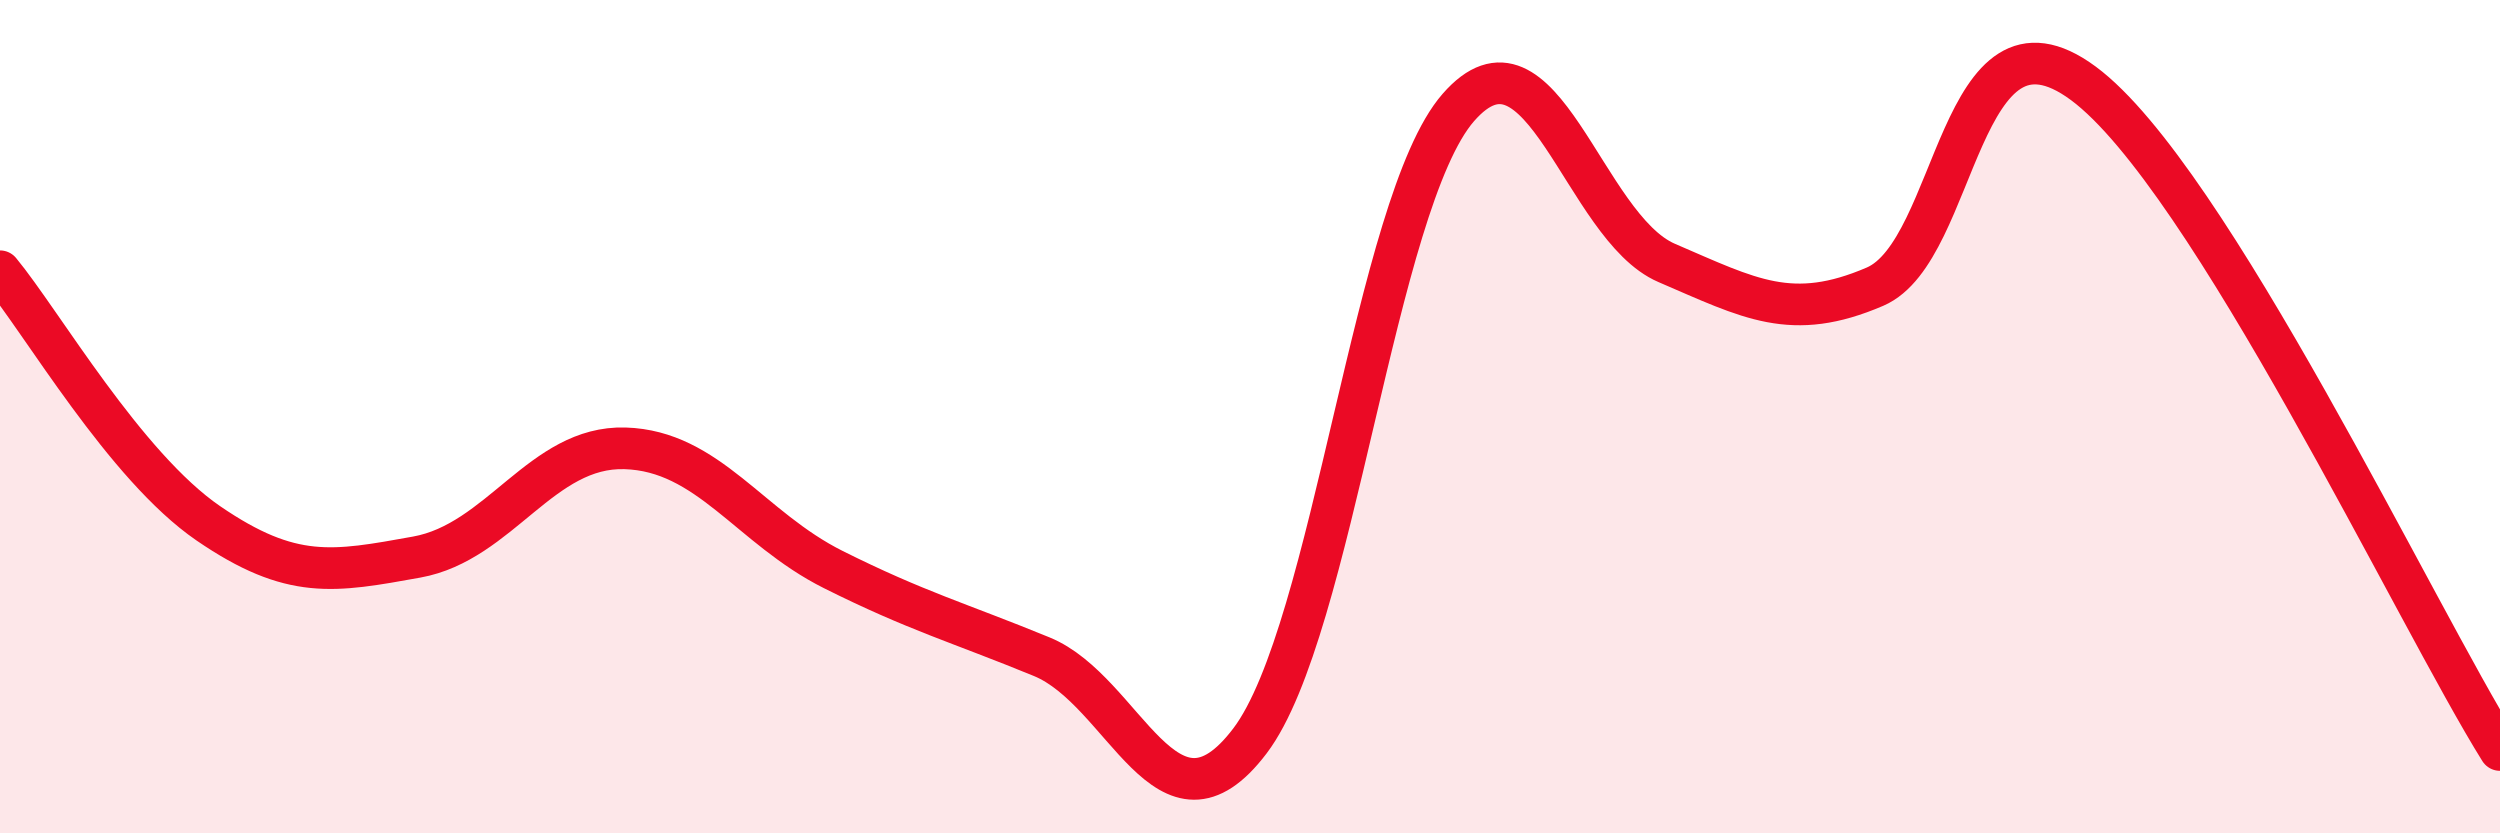
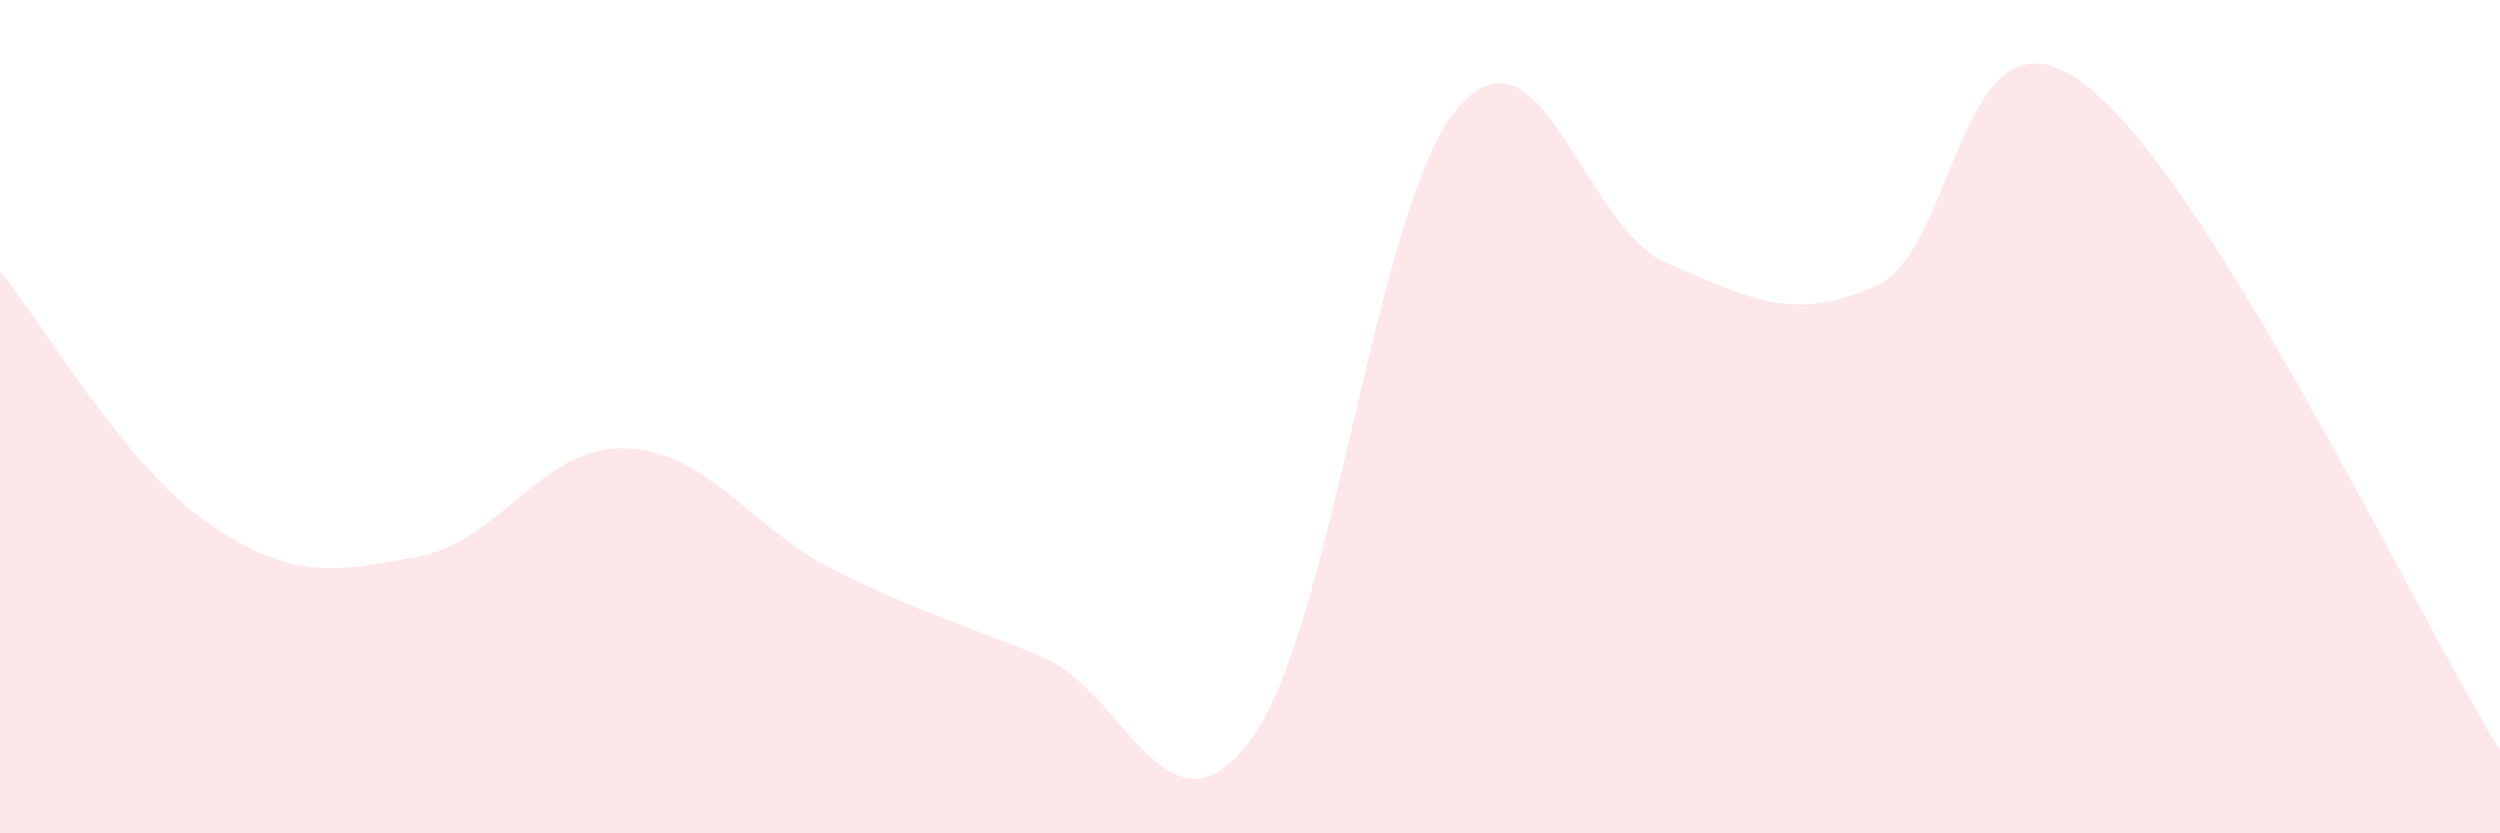
<svg xmlns="http://www.w3.org/2000/svg" width="60" height="20" viewBox="0 0 60 20">
  <path d="M 0,6.51 C 1,7.72 3,11.19 5,12.56 C 7,13.93 8,13.73 10,13.37 C 12,13.01 13,10.7 15,10.76 C 17,10.82 18,12.67 20,13.67 C 22,14.67 23,14.94 25,15.76 C 27,16.58 28,20.42 30,17.78 C 32,15.14 33,4.87 35,2.58 C 37,0.29 38,5.45 40,6.31 C 42,7.17 43,7.74 45,6.88 C 47,6.02 47,-0.22 50,2 C 53,4.22 58,14.8 60,18L60 20L0 20Z" fill="#EB0A25" opacity="0.1" stroke-linecap="round" stroke-linejoin="round" />
-   <path d="M 0,6.51 C 1,7.72 3,11.19 5,12.56 C 7,13.93 8,13.73 10,13.37 C 12,13.01 13,10.7 15,10.76 C 17,10.82 18,12.67 20,13.67 C 22,14.67 23,14.94 25,15.76 C 27,16.58 28,20.42 30,17.78 C 32,15.14 33,4.87 35,2.58 C 37,0.29 38,5.45 40,6.31 C 42,7.17 43,7.74 45,6.88 C 47,6.02 47,-0.22 50,2 C 53,4.22 58,14.8 60,18" stroke="#EB0A25" stroke-width="1" fill="none" stroke-linecap="round" stroke-linejoin="round" />
</svg>